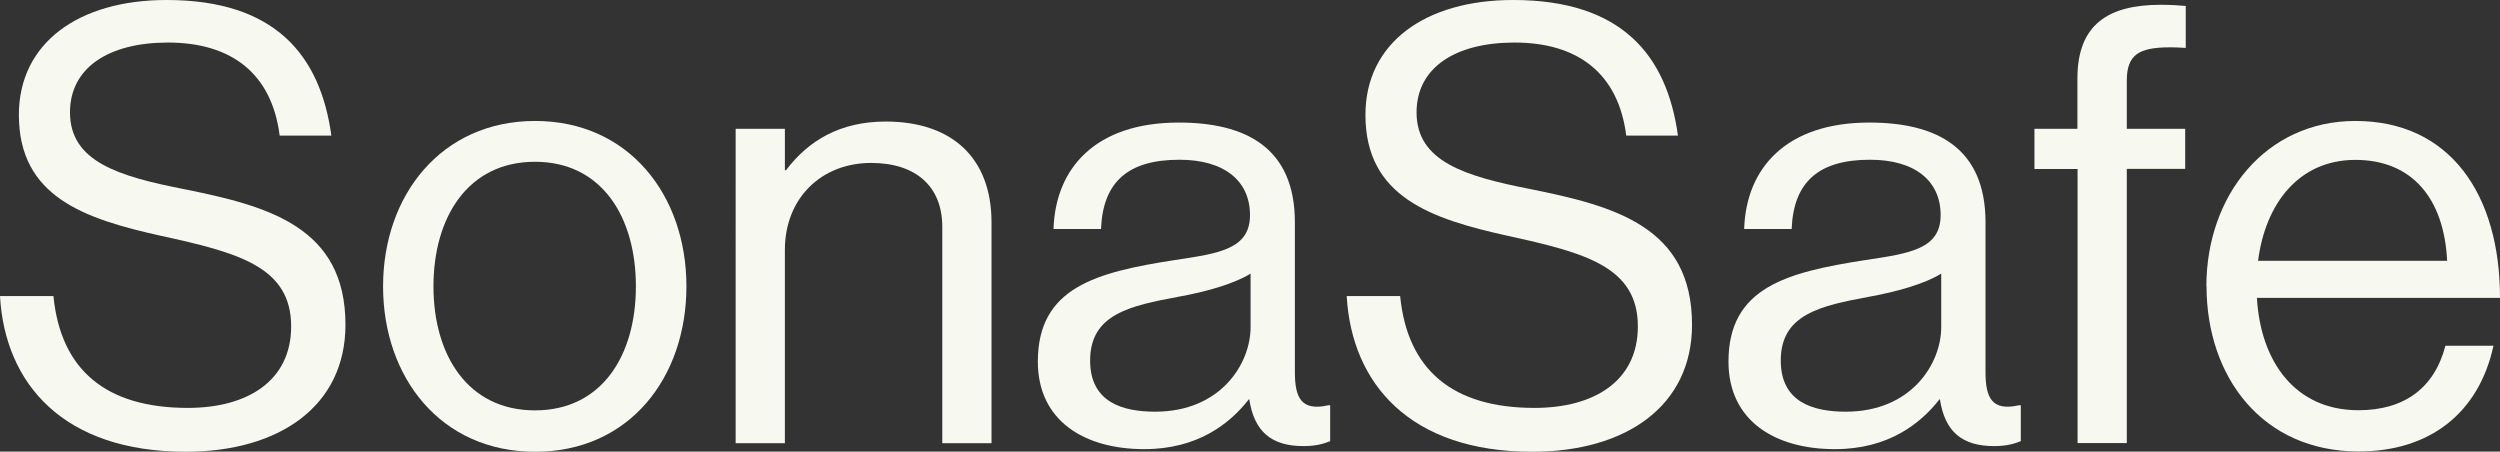
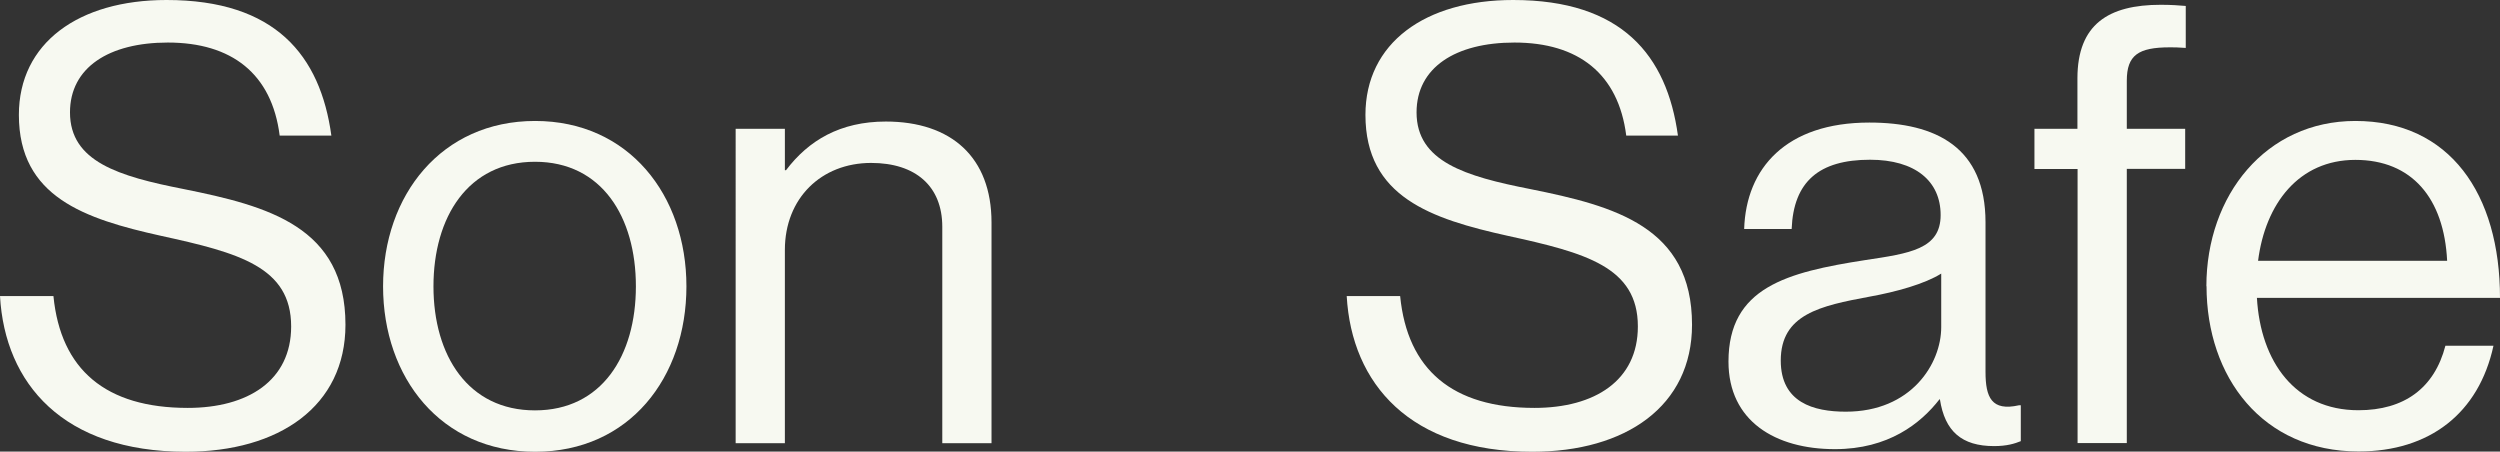
<svg xmlns="http://www.w3.org/2000/svg" id="Layer_2" data-name="Layer 2" viewBox="0 0 172.16 31.1">
  <rect x="0" y="0" width="172.16" height="31.1" fill="#333333" stroke="none" />
  <defs>
    <style>
      .cls-1 {
        fill: #f7f9f1;
      }
    </style>
  </defs>
  <g id="Layer_1" data-name="Layer 1">
    <g>
      <path class="cls-1" d="M0,20.39h3.68c.5,5.07,3.6,7.7,9.25,7.7,4.14,0,7.12-1.88,7.12-5.61,0-4.1-3.6-5.07-8.96-6.24C5.82,15.07,1.3,13.56,1.3,7.91,1.3,2.97,5.4,0,11.47,0c7.49,0,10.59,3.81,11.35,9.34h-3.56c-.54-4.27-3.31-6.41-7.7-6.41-4.06,0-6.74,1.72-6.74,4.81,0,3.39,3.35,4.4,7.83,5.28,5.82,1.17,11.14,2.6,11.14,9.34,0,5.61-4.56,8.75-11.01,8.75C4.35,31.1.34,26.42,0,20.39Z" />
      <path class="cls-1" d="M26.38,19.72c0-6.28,4.02-11.39,10.47-11.39s10.42,5.11,10.42,11.39-3.93,11.39-10.42,11.39-10.47-5.11-10.47-11.39ZM43.79,19.72c0-4.77-2.34-8.58-6.95-8.58s-6.99,3.81-6.99,8.58,2.39,8.54,6.99,8.54,6.95-3.77,6.95-8.54Z" />
      <path class="cls-1" d="M54.05,11.72h.08c1.55-2.05,3.73-3.35,6.87-3.35,4.52,0,7.28,2.47,7.28,6.95v15.2h-3.39v-14.9c0-2.8-1.84-4.4-4.9-4.4-3.43,0-5.94,2.43-5.94,5.99v13.31h-3.39V8.87h3.39v2.85Z" />
-       <path class="cls-1" d="M86.04,27.5h-.04c-1.3,1.67-3.52,3.43-7.2,3.43-4.1,0-7.33-1.93-7.33-6.03,0-5.11,4.02-6.15,9.42-6.99,3.06-.46,5.19-.75,5.19-3.1s-1.76-3.81-4.86-3.81c-3.52,0-5.27,1.51-5.4,4.77h-3.27c.13-4.19,2.89-7.33,8.62-7.33,4.61,0,8,1.72,8,6.87v10.3c0,1.76.42,2.72,2.3,2.3h.13v2.47c-.42.17-.96.34-1.84.34-2.22,0-3.39-1.01-3.73-3.22ZM86.12,22.52v-3.68c-1.13.71-3.1,1.26-4.94,1.59-3.39.63-6.11,1.21-6.11,4.4,0,2.89,2.26,3.52,4.48,3.52,4.52,0,6.57-3.31,6.57-5.82Z" />
      <path class="cls-1" d="M92.74,20.39h3.68c.5,5.07,3.6,7.7,9.25,7.7,4.15,0,7.12-1.88,7.12-5.61,0-4.1-3.6-5.07-8.96-6.24-5.28-1.17-9.8-2.68-9.8-8.33,0-4.94,4.1-7.91,10.17-7.91,7.49,0,10.59,3.81,11.35,9.34h-3.56c-.54-4.27-3.31-6.41-7.7-6.41-4.06,0-6.74,1.72-6.74,4.81,0,3.39,3.35,4.4,7.83,5.28,5.82,1.17,11.14,2.6,11.14,9.34,0,5.61-4.56,8.75-11.01,8.75-8.41,0-12.43-4.69-12.77-10.72Z" />
      <path class="cls-1" d="M133.6,27.5h-.04c-1.3,1.67-3.52,3.43-7.2,3.43-4.1,0-7.33-1.93-7.33-6.03,0-5.11,4.02-6.15,9.42-6.99,3.06-.46,5.19-.75,5.19-3.1s-1.76-3.81-4.86-3.81c-3.52,0-5.27,1.51-5.4,4.77h-3.27c.13-4.19,2.89-7.33,8.62-7.33,4.61,0,8,1.72,8,6.87v10.3c0,1.76.42,2.72,2.3,2.3h.13v2.47c-.42.17-.96.34-1.84.34-2.22,0-3.39-1.01-3.73-3.22ZM133.68,22.52v-3.68c-1.13.71-3.1,1.26-4.94,1.59-3.39.63-6.11,1.21-6.11,4.4,0,2.89,2.26,3.52,4.48,3.52,4.52,0,6.57-3.31,6.57-5.82Z" />
      <path class="cls-1" d="M140.09,8.87h2.97v-3.47c0-3.73,2.14-5.07,5.74-5.07.71,0,1.26.04,1.72.08v2.89c-.59-.04-.75-.04-1.09-.04-2.18,0-2.97.54-2.97,2.3v3.31h4.02v2.76h-4.02v18.88h-3.39V11.64h-2.97v-2.76Z" />
      <path class="cls-1" d="M151.94,19.72c0-6.28,4.1-11.39,10.26-11.39,6.49,0,9.96,5.02,9.96,12.18h-16.74c.25,4.4,2.64,7.74,6.99,7.74,3.14,0,5.23-1.51,5.99-4.44h3.31c-1.01,4.65-4.4,7.28-9.29,7.28-6.61,0-10.47-5.11-10.47-11.39ZM155.5,17.96h13.02c-.21-4.31-2.43-6.95-6.32-6.95s-6.2,3.01-6.7,6.95Z" />
    </g>
  </g>
</svg>